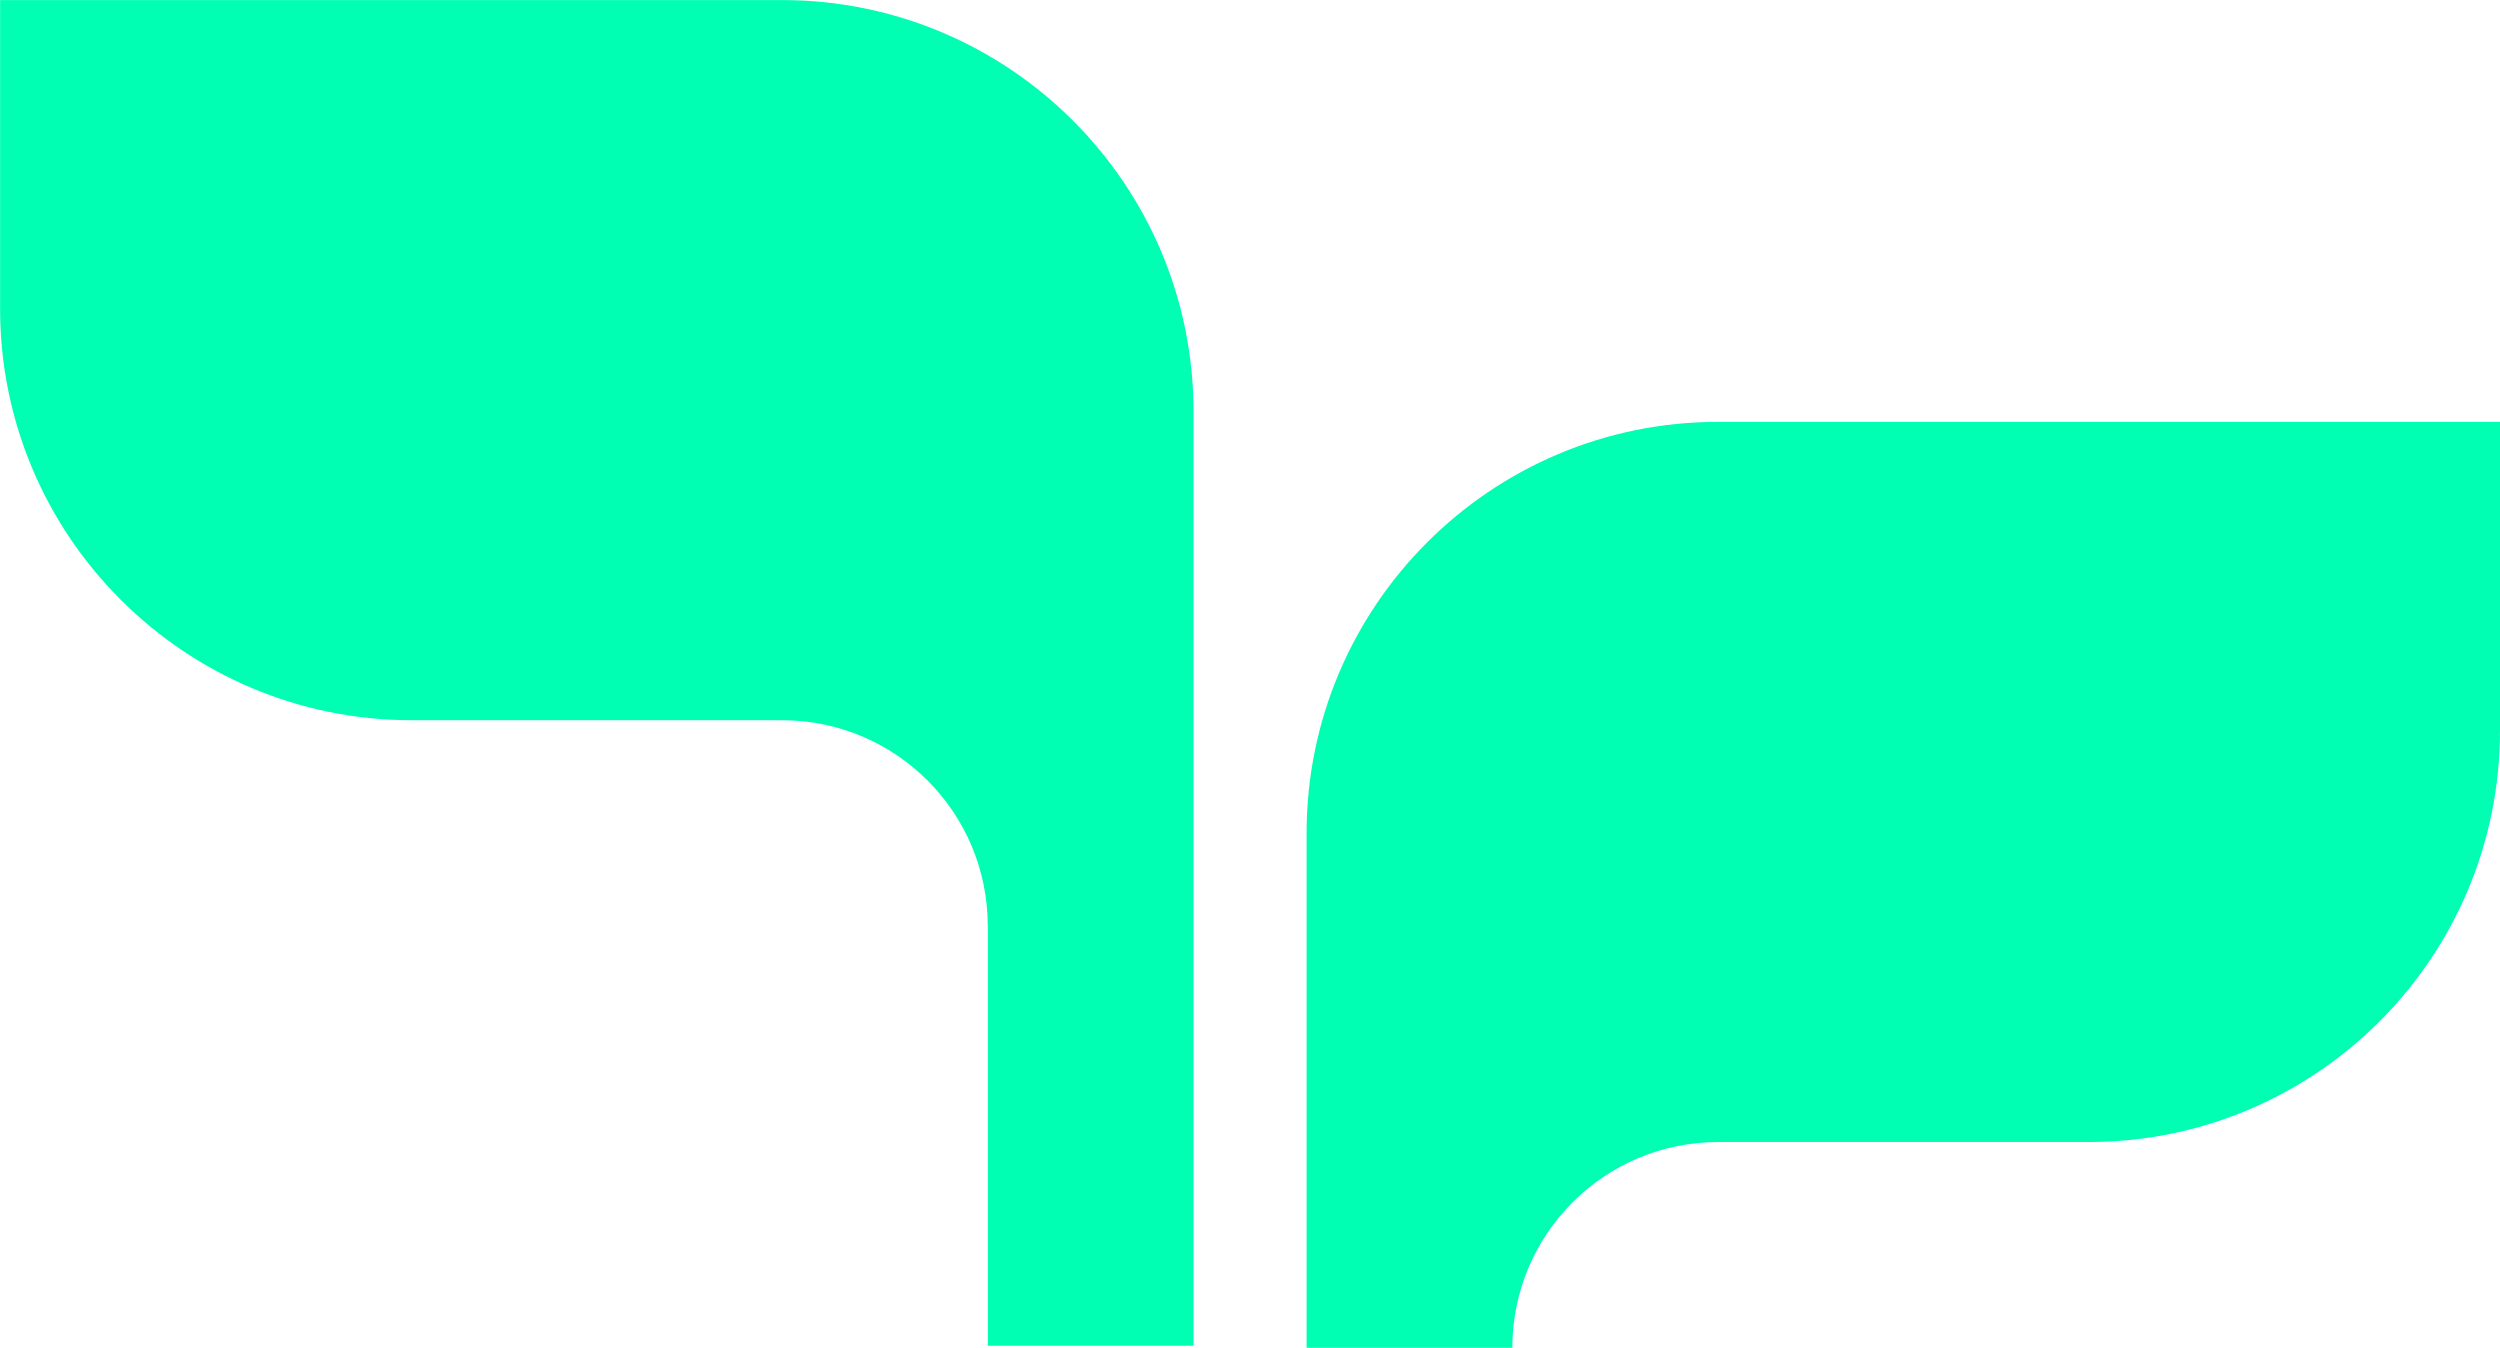
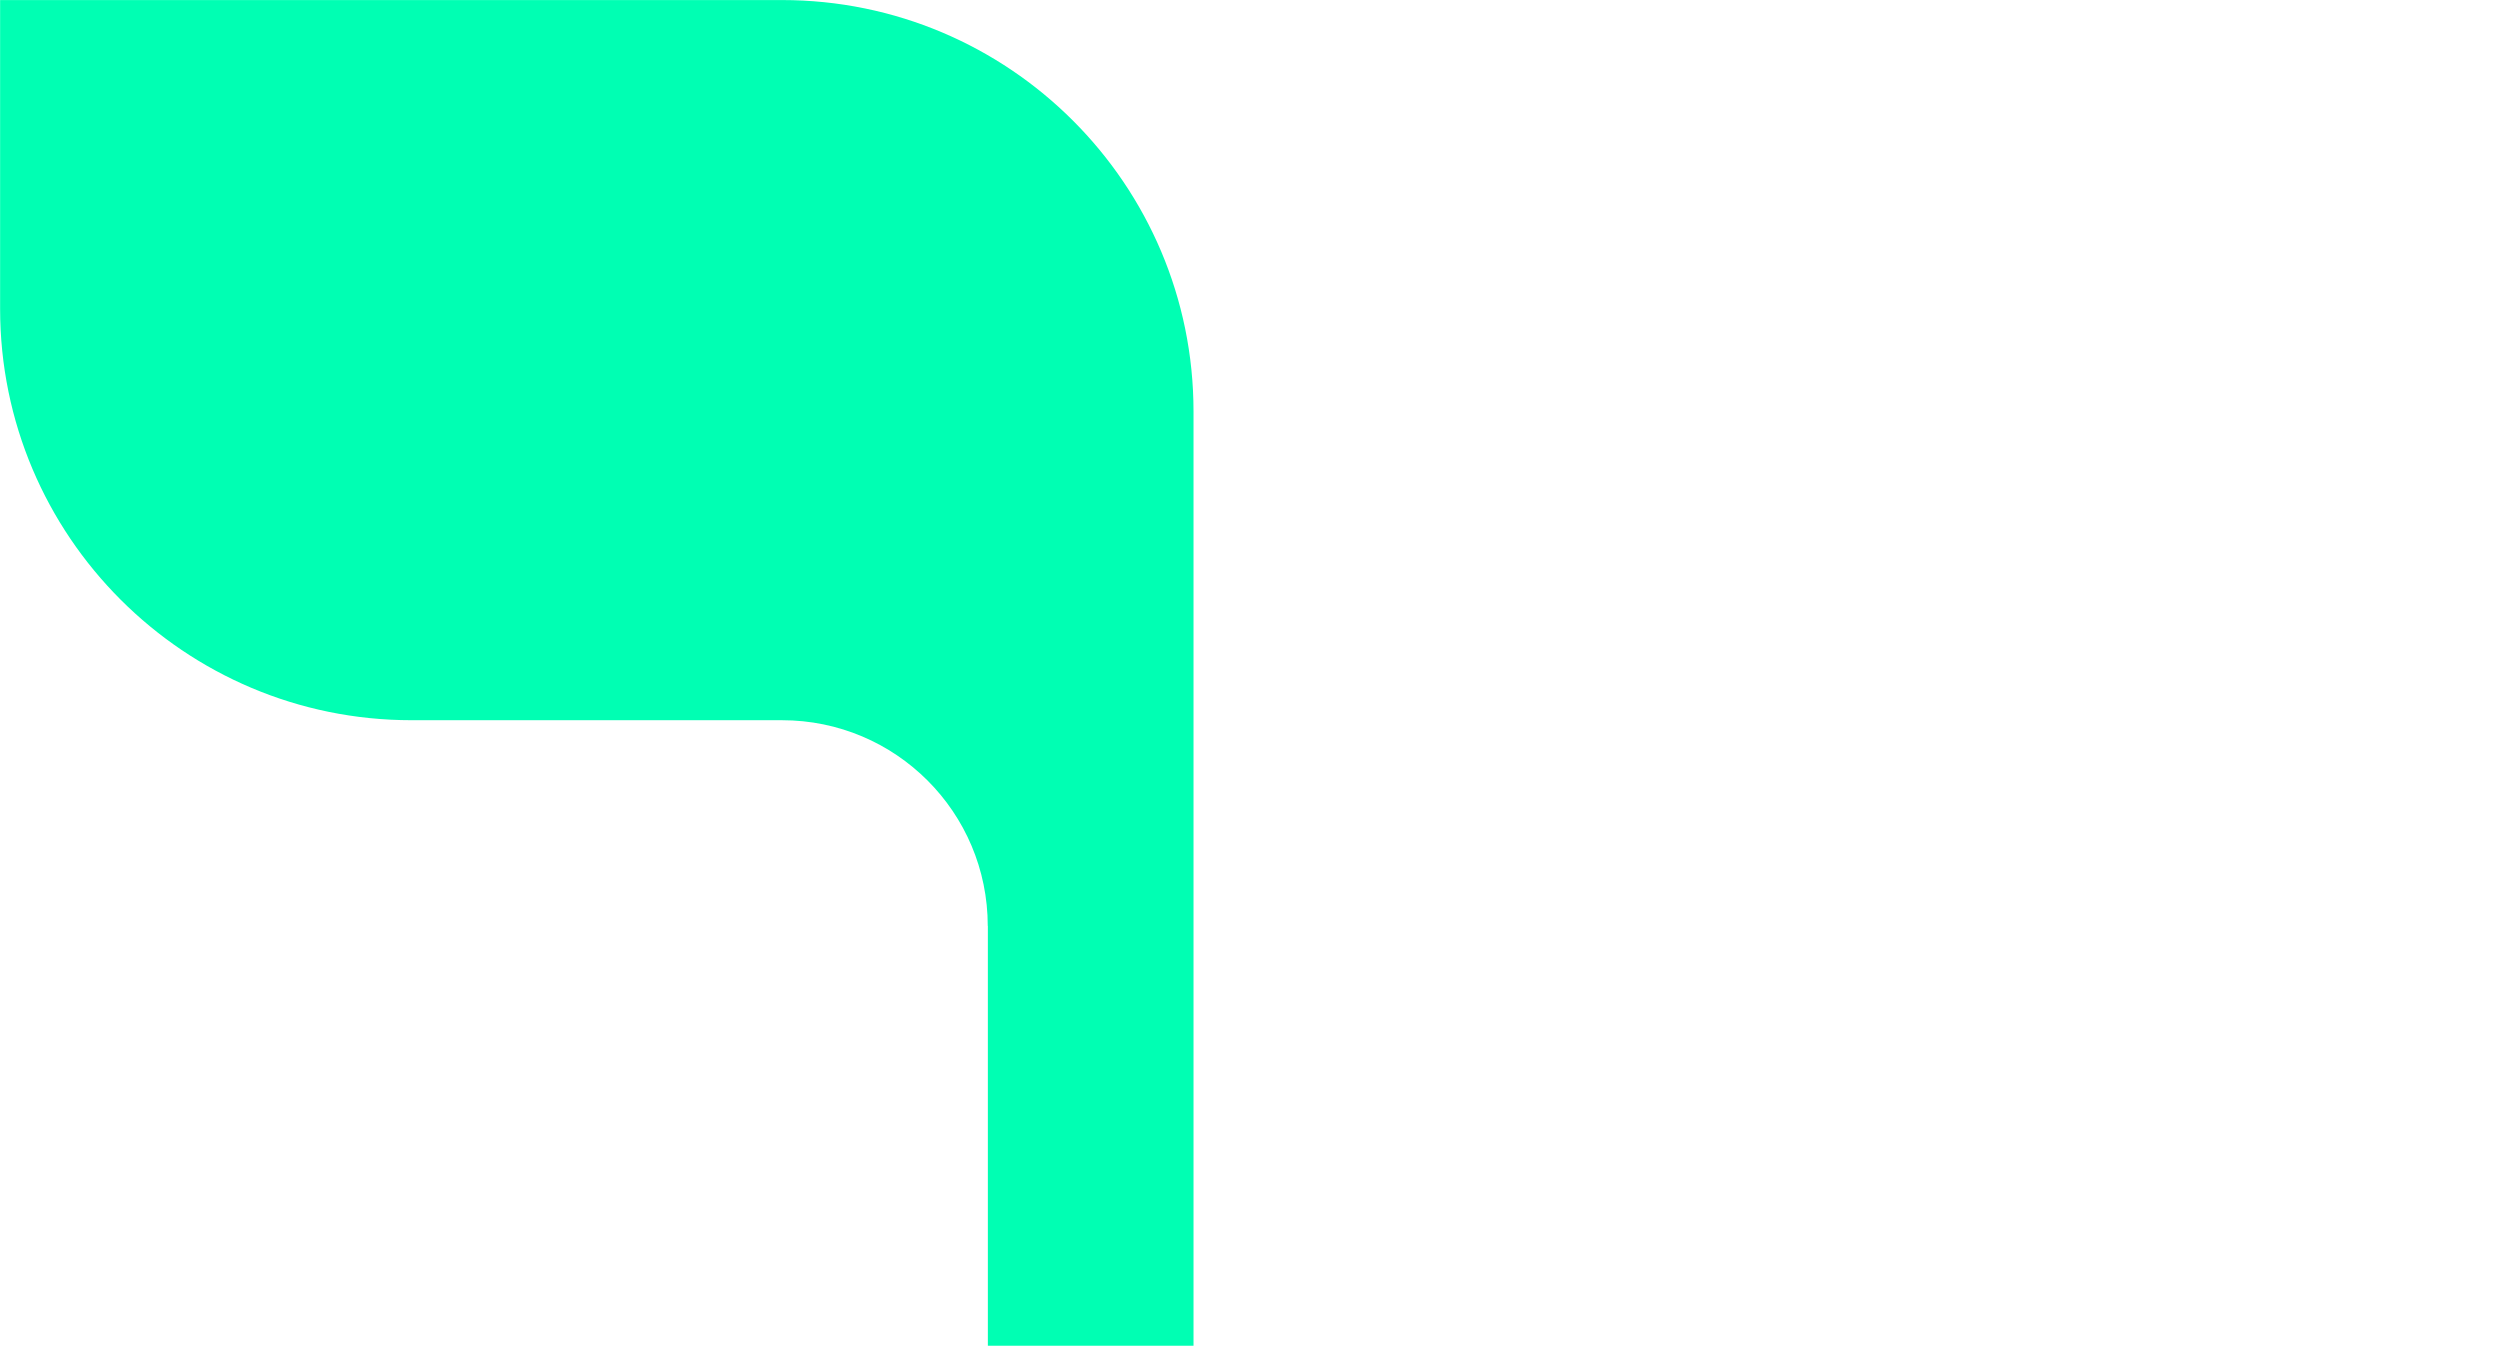
<svg xmlns="http://www.w3.org/2000/svg" width="243" height="131" viewBox="0 0 243 131" fill="none">
-   <path d="M127 81.005C127 58.913 144.909 41.005 167 41.005H243V71.005C243 93.096 225.092 111.005 203 111.005H167C155.955 111.005 147 119.959 147 131.005H127V81.005Z" fill="#00FFB3" />
  <g clip-path="url(#clip0_999_45738)">
    <path d="M76 0.005C98.09 0.005 116.01 17.915 116.01 40.005V89.915V131.005H96.02V90.005H96.01C96.01 78.955 87.06 70.005 76.01 70.005H40.01C17.92 70.005 0.01 52.095 0.01 30.005V0.005H76Z" fill="#00FFB3" />
  </g>
  <defs>
    <clipPath id="clip0_999_45738">
      <rect width="116.01" height="130.8" fill="white" transform="matrix(-1 0 0 1 116.01 0.005)" />
    </clipPath>
  </defs>
</svg>